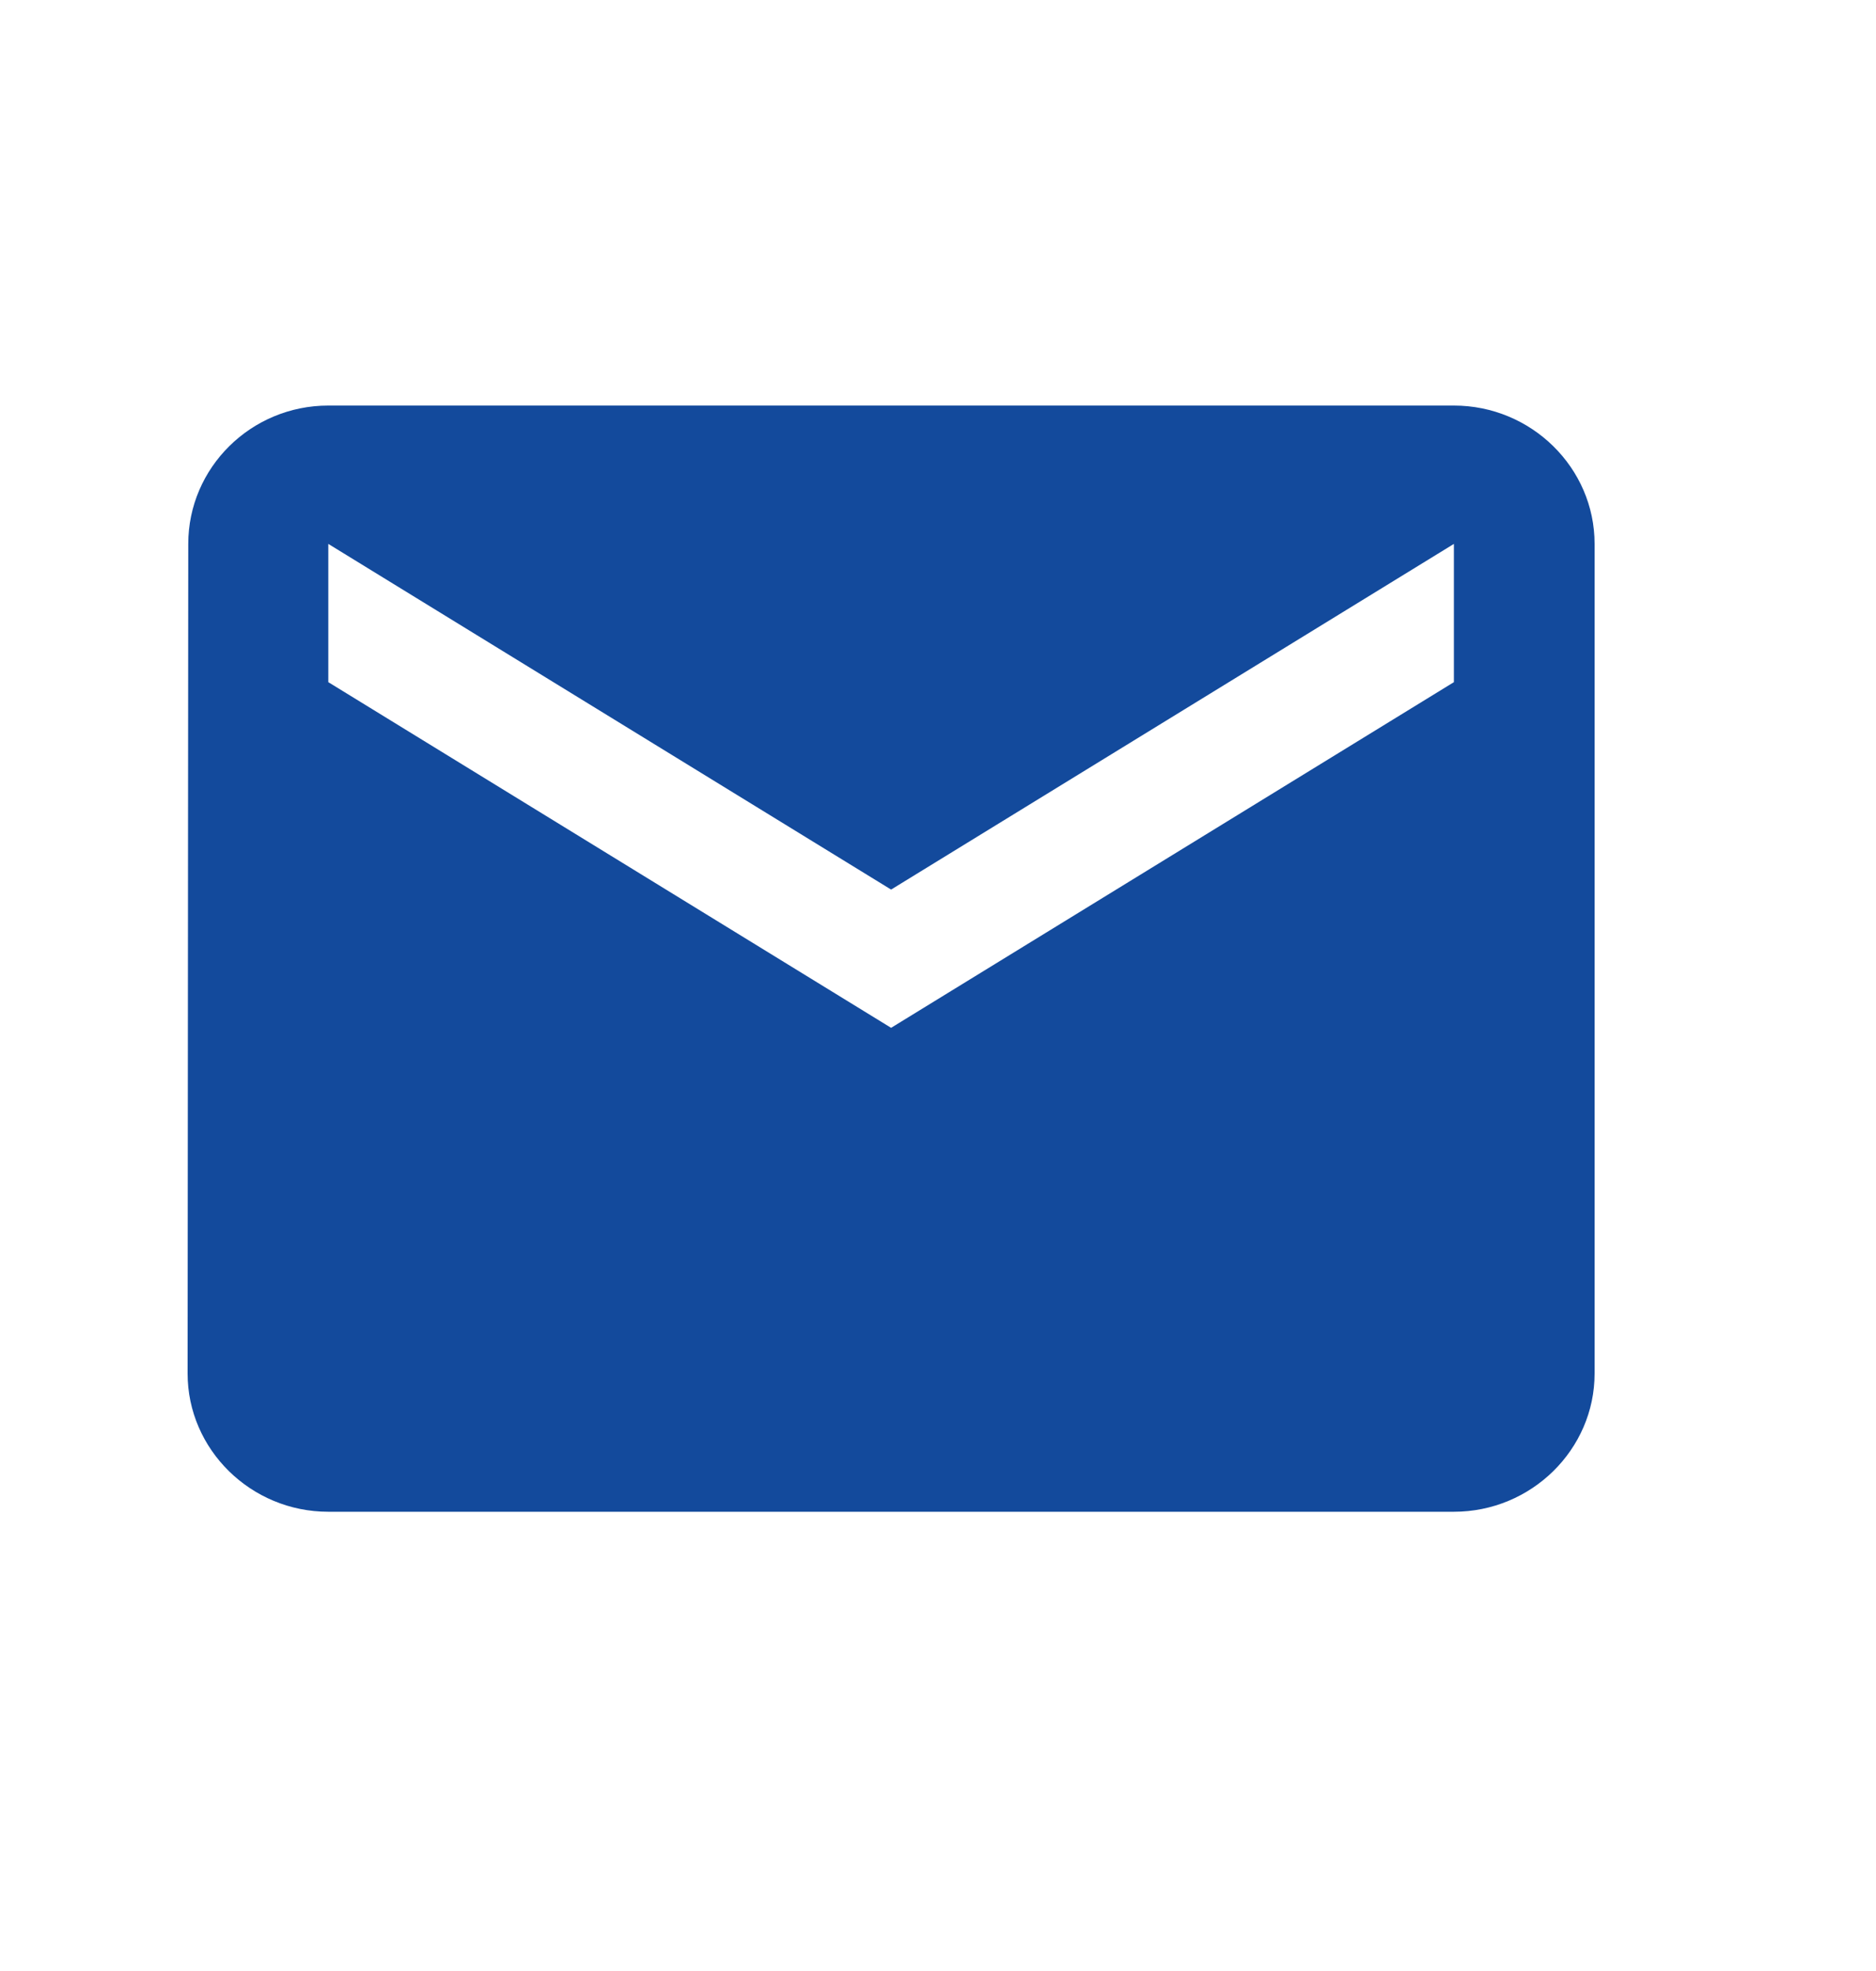
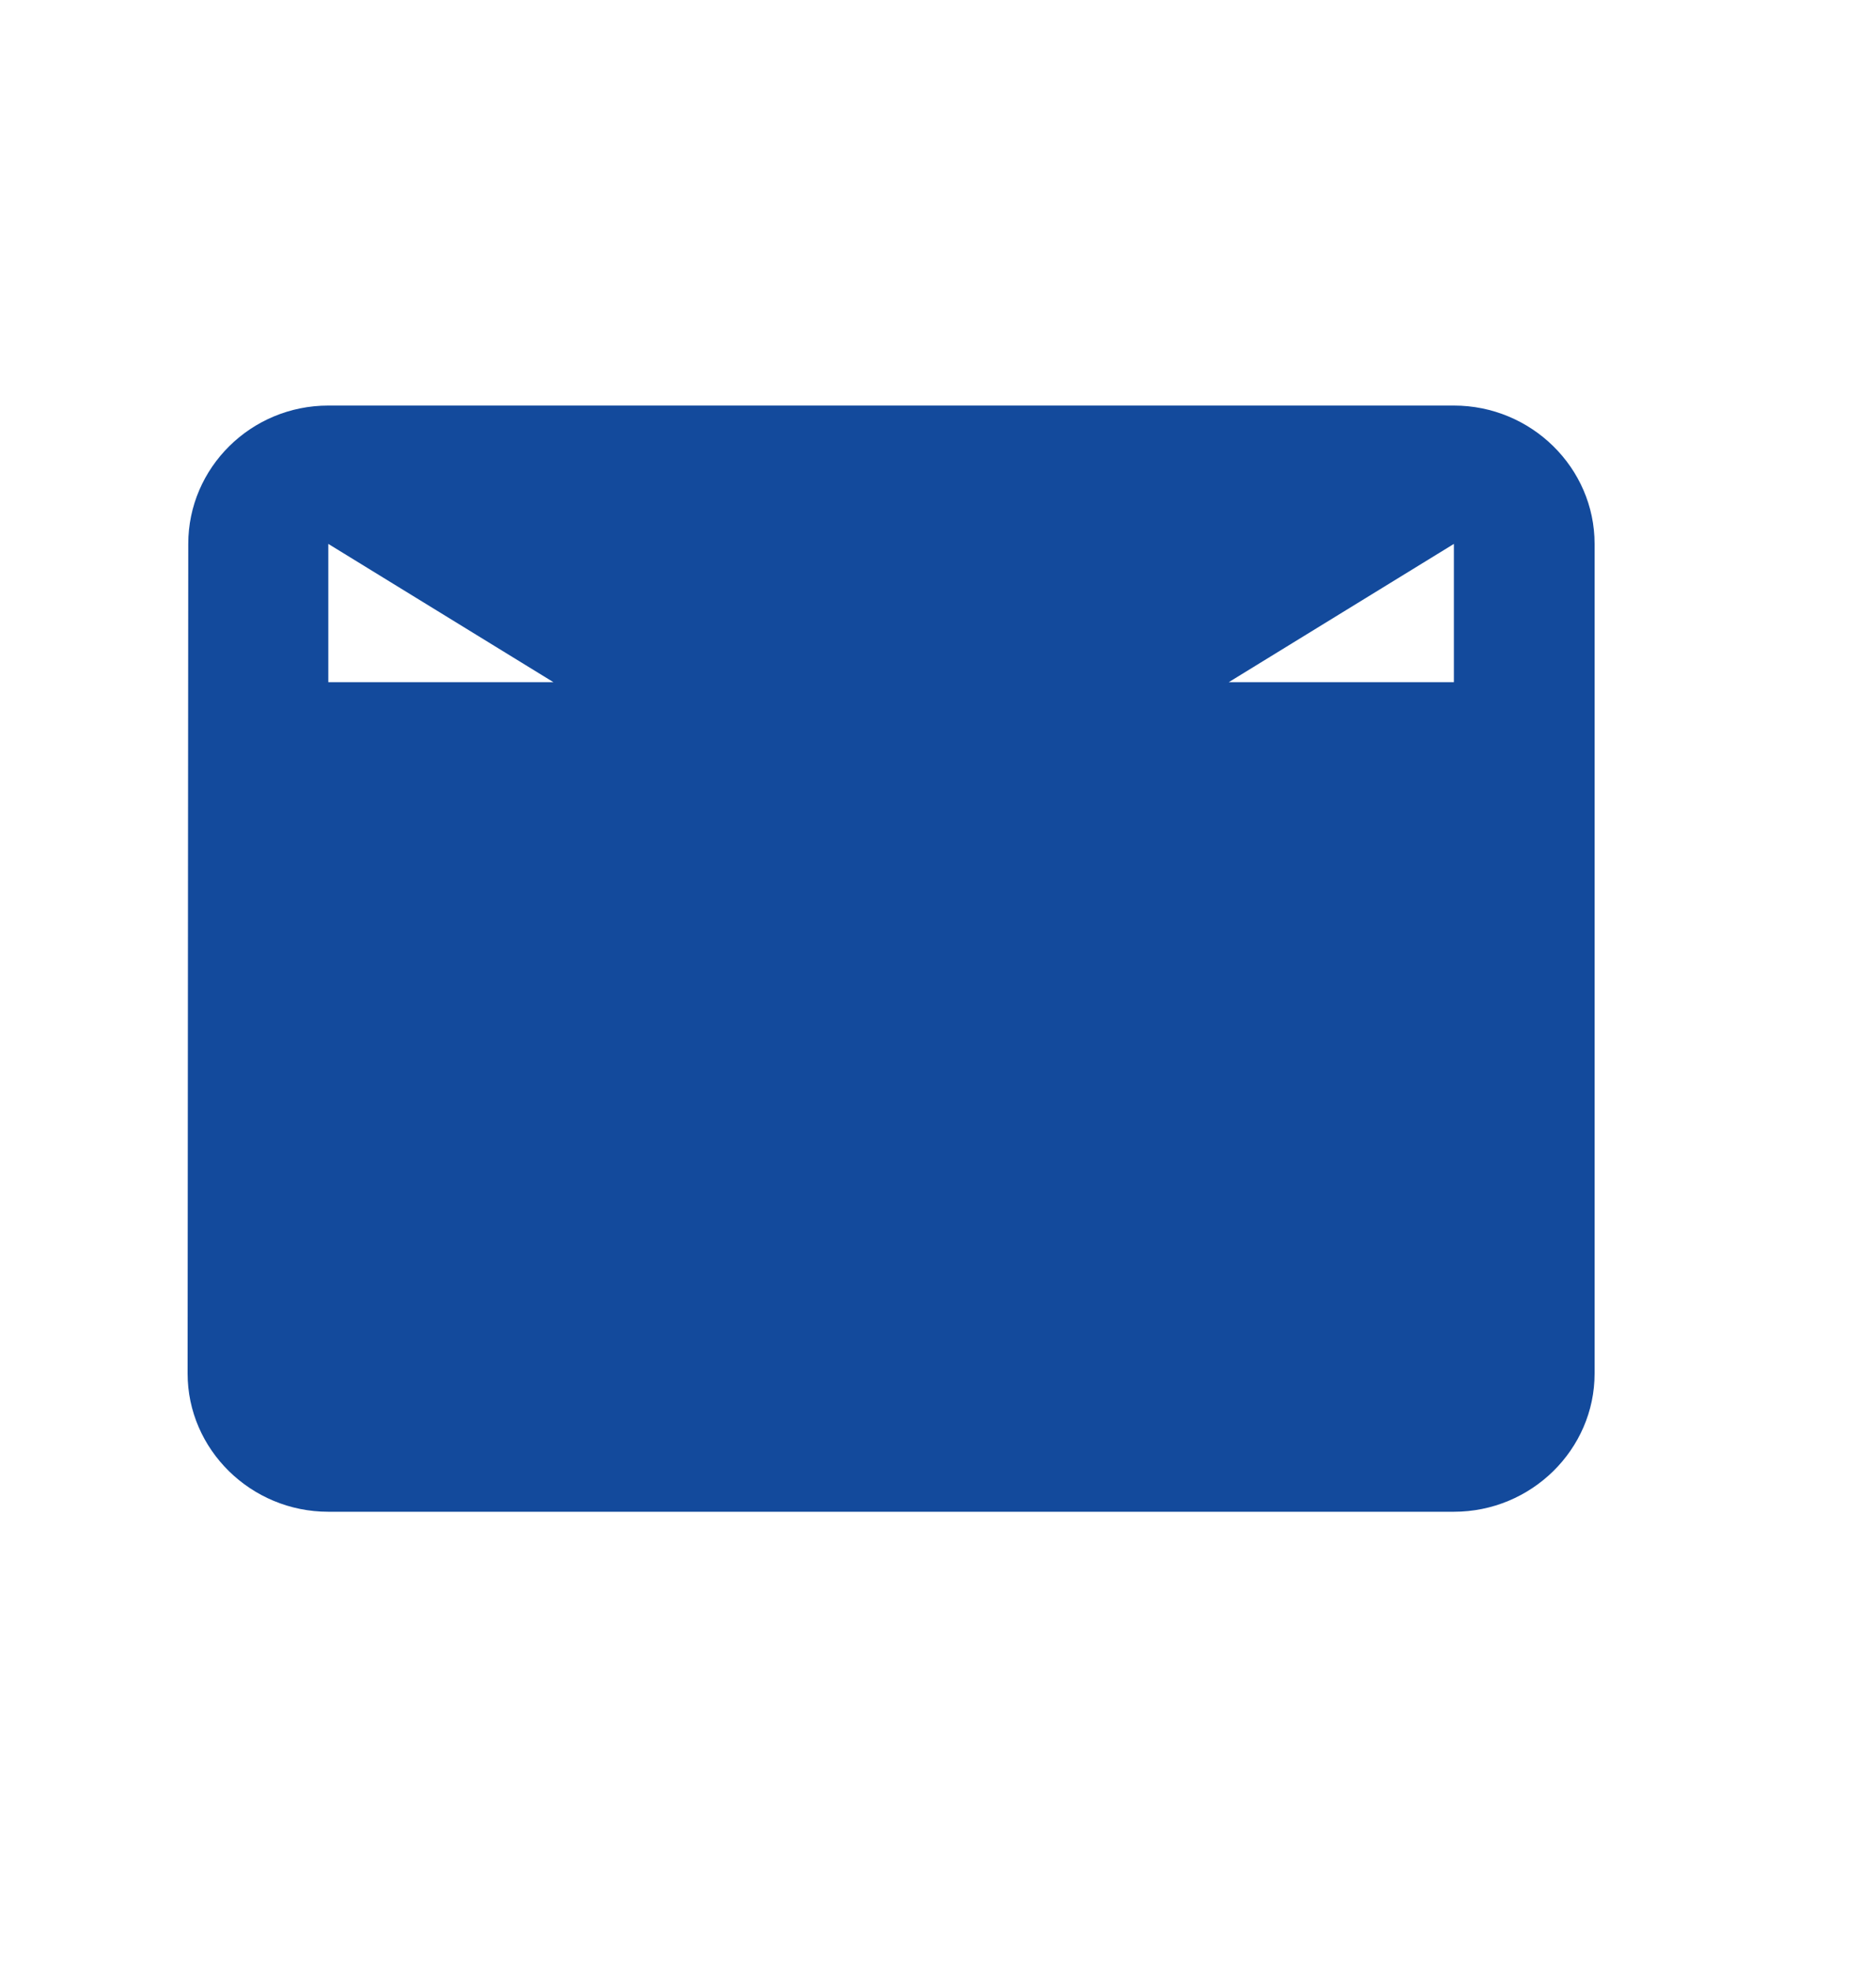
<svg xmlns="http://www.w3.org/2000/svg" width="20" height="21" viewBox="0 0 20 21" fill="none">
-   <path d="M15.5 4.321H3.5C2.675 4.321 2.007 4.984 2.007 5.795L2 14.634C2 15.444 2.675 16.107 3.5 16.107H15.5C16.325 16.107 17 15.444 17 14.634V5.795C17 4.984 16.325 4.321 15.5 4.321ZM15.5 7.268L9.5 10.951L3.5 7.268V5.795L9.5 9.478L15.5 5.795V7.268Z" fill="#134A9C" />
+   <path d="M15.5 4.321H3.5C2.675 4.321 2.007 4.984 2.007 5.795L2 14.634C2 15.444 2.675 16.107 3.5 16.107H15.5C16.325 16.107 17 15.444 17 14.634V5.795C17 4.984 16.325 4.321 15.5 4.321ZM15.5 7.268L3.5 7.268V5.795L9.5 9.478L15.5 5.795V7.268Z" fill="#134A9C" />
</svg>